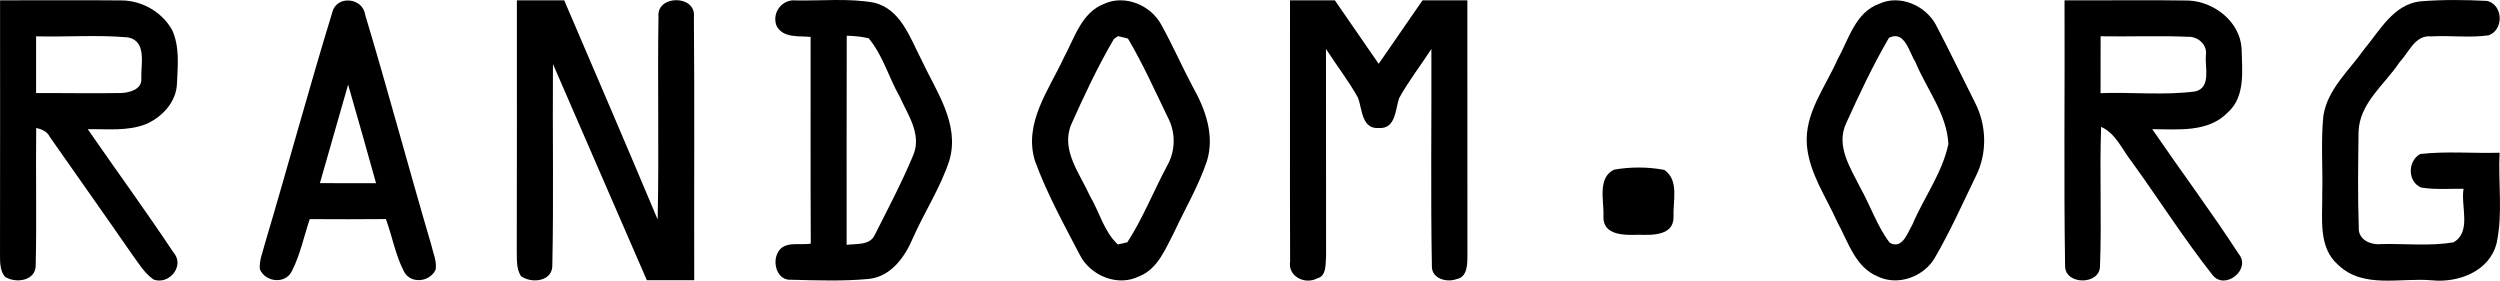
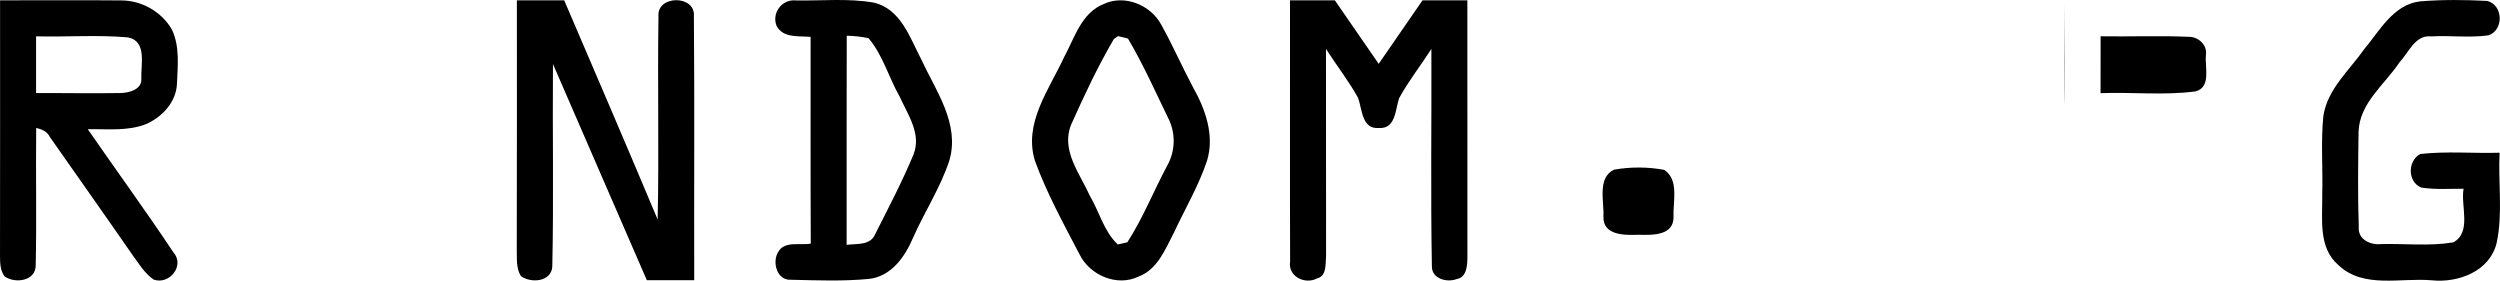
<svg xmlns="http://www.w3.org/2000/svg" xmlns:ns1="http://www.inkscape.org/namespaces/inkscape" xmlns:ns2="http://sodipodi.sourceforge.net/DTD/sodipodi-0.dtd" width="563.852" height="63.307" viewBox="0 0 451.081 50.646" version="1.1" id="svg2" ns1:version="0.48.5 r10040" ns2:docname="Random.org logo.svg">
  <defs id="defs28" />
  <ns2:namedview pagecolor="#ffffff" bordercolor="#666666" borderopacity="1" objecttolerance="10" gridtolerance="10" guidetolerance="10" ns1:pageopacity="0" ns1:pageshadow="2" ns1:window-width="1366" ns1:window-height="706" id="namedview26" showgrid="false" fit-margin-top="0" fit-margin-left="0" fit-margin-right="0" fit-margin-bottom="0" ns1:zoom="2.0311579" ns1:cx="281.575" ns1:cy="30.73648" ns1:window-x="-8" ns1:window-y="-8" ns1:window-maximized="1" ns1:current-layer="svg2" />
  <g id="#ffffffff" transform="translate(-12.24,-8.943)" />
  <g id="#000000ff" transform="translate(-12.24,-8.943)">
    <path d="m 12.25,9 c 7.3,0.03 14.59,-0.06 21.89,0.02 3.7,0.01 7.32,2.08 9.14,5.31 1.4,3.01 1.03,6.44 0.89,9.66 -0.11,3.36 -2.68,6.1 -5.64,7.37 -3.34,1.28 -6.98,0.84 -10.46,0.89 5.13,7.42 10.45,14.71 15.45,22.22 2.13,2.38 -0.71,5.92 -3.55,4.92 -1.7,-1.16 -2.75,-3 -3.95,-4.62 -4.89,-7.07 -9.87,-14.08 -14.79,-21.12 -0.48,-1 -1.46,-1.38 -2.46,-1.63 -0.1,8.25 0.1,16.51 -0.09,24.76 0.05,2.85 -3.65,3.38 -5.59,2.06 C 12.25,57.76 12.25,56.36 12.24,55.06 12.27,39.71 12.25,24.36 12.25,9 m 6.5,6.5 c 0,3.42 0,6.83 0,10.24 5.07,-0.03 10.14,0.08 15.21,-0.01 1.57,-0.03 3.93,-0.62 3.78,-2.63 -0.11,-2.51 1.06,-6.72 -2.4,-7.41 C 29.84,15.2 24.28,15.64 18.75,15.5 z" id="path6" ns1:connector-curvature="0" style="fill:#000000" />
-     <path d="m 72.19,11.19 c 0.75,-3.17 5.52,-2.71 5.94,0.43 4.14,13.75 7.84,27.64 11.9,41.42 0.32,1.49 1.05,2.98 0.82,4.52 -0.99,2.3 -4.57,2.7 -5.74,0.33 -1.53,-2.96 -2.1,-6.3 -3.24,-9.42 -4.58,0.04 -9.16,0.04 -13.74,0.01 -1.07,3.14 -1.72,6.46 -3.25,9.42 -1.19,2.38 -4.81,1.95 -5.76,-0.4 -0.14,-1.6 0.56,-3.12 0.93,-4.65 4.13,-13.86 7.9,-27.84 12.14,-41.66 m -2.23,30.8 C 73.34,42 76.72,42 80.09,42 78.42,36.07 76.78,30.13 75.05,24.21 c -1.7,5.93 -3.38,11.85 -5.09,17.78 z" id="path8" ns1:connector-curvature="0" style="fill:#000000" />
    <path d="m 105.5,9 c 2.85,0 5.69,0 8.54,0 5.65,13.17 11.31,26.33 16.86,39.55 0.27,-12.21 -0.04,-24.41 0.15,-36.62 -0.36,-3.92 6.75,-3.96 6.39,-0.01 0.14,15.86 0.01,31.72 0.06,47.58 -2.85,0 -5.7,0 -8.55,0 -5.64,-13.01 -11.31,-26 -16.94,-39.01 -0.1,12.19 0.15,24.39 -0.12,36.57 -0.18,2.74 -3.84,3.03 -5.66,1.7 -0.89,-1.41 -0.7,-3.13 -0.75,-4.71 0.05,-15.02 0.01,-30.03 0.02,-45.05 z" id="path10" ns1:connector-curvature="0" style="fill:#000000" />
    <path d="m 152.35,13.59 c -0.9,-2.31 0.99,-4.84 3.48,-4.57 4.67,0.09 9.42,-0.42 14.05,0.39 4.85,1.11 6.53,6.29 8.56,10.2 2.64,5.71 7.03,11.64 5.1,18.27 -1.6,4.91 -4.49,9.28 -6.57,13.99 -1.46,3.46 -4,7.04 -8.07,7.41 -4.61,0.43 -9.27,0.25 -13.9,0.14 -2.54,0.19 -3.47,-3.1 -2.39,-4.94 1.11,-2.14 3.97,-1.23 5.92,-1.58 -0.06,-12.43 -0.02,-24.87 -0.03,-37.3 -2.1,-0.2 -4.98,0.27 -6.15,-2.01 m 12.67,1.8 c -0.04,12.57 -0.01,25.15 -0.02,37.73 1.75,-0.23 4.25,0.14 5.11,-1.85 2.41,-4.78 4.92,-9.53 6.97,-14.48 1.45,-3.67 -1.05,-7.19 -2.51,-10.41 -1.98,-3.46 -3.02,-7.49 -5.62,-10.55 -1.29,-0.27 -2.61,-0.42 -3.93,-0.44 z" id="path12" ns1:connector-curvature="0" style="fill:#000000" />
    <path d="m 211.45,9.64 c 3.71,-1.72 8.37,0.2 10.28,3.69 2.06,3.69 3.75,7.56 5.73,11.29 2.27,4.01 3.98,8.77 2.55,13.38 -1.51,4.48 -3.93,8.59 -5.93,12.87 -1.57,2.98 -2.94,6.64 -6.35,7.95 -3.88,1.92 -8.83,-0.18 -10.69,-3.95 -2.88,-5.52 -5.91,-11.02 -8.05,-16.87 -2.13,-6.82 2.53,-12.86 5.23,-18.71 1.91,-3.51 3.14,-8.07 7.23,-9.65 m 1.77,6.34 c -2.9,4.95 -5.36,10.19 -7.7,15.43 -1.91,4.63 1.57,8.85 3.37,12.87 1.71,2.88 2.53,6.44 5.04,8.77 0.43,-0.1 1.29,-0.29 1.72,-0.39 2.81,-4.35 4.73,-9.23 7.17,-13.79 1.54,-2.7 1.59,-6.04 0.12,-8.78 -2.31,-4.77 -4.48,-9.63 -7.18,-14.19 -0.45,-0.11 -1.34,-0.33 -1.79,-0.44 l -0.75,0.52 z" id="path14" ns1:connector-curvature="0" style="fill:#000000" />
    <path d="m 245,9 c 2.7,0 5.39,0 8.09,0 2.63,3.82 5.28,7.63 7.91,11.46 2.63,-3.83 5.28,-7.64 7.91,-11.46 2.69,0 5.39,0 8.09,0 0,15.35 -0.01,30.7 0.01,46.04 -0.01,1.53 0.01,3.93 -1.96,4.26 -1.73,0.66 -4.47,-0.05 -4.45,-2.28 -0.24,-13.07 -0.04,-26.17 -0.09,-39.25 -1.91,2.98 -4.12,5.78 -5.82,8.88 -0.7,2.05 -0.6,5.58 -3.65,5.39 -3.1,0.25 -3.01,-3.39 -3.76,-5.44 -1.7,-3.08 -3.9,-5.87 -5.79,-8.83 0.03,12.42 -0.01,24.85 0.02,37.27 -0.13,1.39 0.17,3.72 -1.63,4.14 -2.18,1.16 -5.31,-0.37 -4.86,-3.06 -0.06,-15.7 0,-31.41 -0.02,-47.12 z" id="path16" ns1:connector-curvature="0" style="fill:#000000" />
-     <path d="m 351.35,9.61 c 3.72,-1.71 8.36,0.35 10.21,3.85 2.42,4.62 4.68,9.32 7.03,13.98 2.1,4.07 2.25,9.09 0.2,13.21 -2.4,4.95 -4.65,9.99 -7.41,14.75 -1.95,3.44 -6.6,5.18 -10.24,3.47 -4.12,-1.63 -5.4,-6.24 -7.35,-9.78 -2.02,-4.56 -5.1,-8.87 -5.53,-13.96 -0.46,-5.73 3.32,-10.44 5.51,-15.41 2.04,-3.65 3.21,-8.56 7.58,-10.11 m 1.72,6.15 c -2.89,4.96 -5.35,10.19 -7.72,15.42 -1.92,4.1 0.8,8.1 2.57,11.67 1.83,3.26 3.02,6.91 5.29,9.9 2.29,1.26 3.18,-1.77 4.08,-3.26 2.06,-4.88 5.4,-9.32 6.5,-14.55 -0.25,-5.44 -3.95,-9.93 -5.96,-14.84 -1.15,-1.76 -1.9,-5.75 -4.76,-4.34 z" id="path18" ns1:connector-curvature="0" style="fill:#000000" />
-     <path d="m 384.75,9 c 7.46,0.04 14.92,-0.08 22.38,0.04 4.64,0.21 9.29,3.83 9.57,8.67 0.07,3.88 0.75,8.65 -2.5,11.52 -3.53,3.67 -9.01,3.03 -13.63,3.02 5.17,7.54 10.64,14.89 15.63,22.54 2.26,2.79 -2.52,6.59 -4.74,3.78 -5.16,-6.54 -9.65,-13.61 -14.53,-20.37 -1.76,-2.19 -2.88,-5.16 -5.58,-6.37 -0.3,8.37 0.12,16.75 -0.2,25.11 0.02,3.46 -6.3,3.48 -6.3,0.01 C 384.6,40.98 384.82,24.98 384.75,9 m 6.5,16.75 c 5.69,-0.21 11.44,0.43 17.09,-0.31 2.9,-0.69 1.73,-4.35 1.91,-6.5 0.33,-1.92 -1.42,-3.46 -3.27,-3.36 -5.24,-0.23 -10.48,0 -15.72,-0.09 -0.01,3.42 -0.01,6.84 -0.01,10.26 z" id="path20" ns1:connector-curvature="0" style="fill:#000000" />
+     <path d="m 384.75,9 C 384.6,40.98 384.82,24.98 384.75,9 m 6.5,16.75 c 5.69,-0.21 11.44,0.43 17.09,-0.31 2.9,-0.69 1.73,-4.35 1.91,-6.5 0.33,-1.92 -1.42,-3.46 -3.27,-3.36 -5.24,-0.23 -10.48,0 -15.72,-0.09 -0.01,3.42 -0.01,6.84 -0.01,10.26 z" id="path20" ns1:connector-curvature="0" style="fill:#000000" />
    <path d="m 438.81,17.83 c 2.82,-3.35 5.27,-8.08 10.1,-8.64 4.02,-0.33 8.09,-0.29 12.12,-0.08 2.87,0.74 3.02,5.23 0.23,6.21 -3.43,0.48 -6.91,-0.01 -10.35,0.19 -2.91,-0.32 -4.03,2.9 -5.71,4.66 -2.68,4.04 -7.27,7.37 -7.4,12.62 -0.07,5.7 -0.16,11.41 0.04,17.11 -0.19,2.27 2.13,3.3 4.07,3.08 4.32,-0.1 8.73,0.41 13,-0.31 3.35,-1.86 1.28,-6.58 1.84,-9.67 -2.55,-0.02 -5.13,0.19 -7.65,-0.22 -2.48,-1.03 -2.47,-4.81 -0.17,-6.05 4.75,-0.54 9.55,-0.09 14.32,-0.23 -0.28,5.42 0.62,10.97 -0.54,16.31 -1.26,5.1 -6.91,7.2 -11.69,6.71 -5.59,-0.51 -12.33,1.56 -16.85,-2.74 -3.72,-3.18 -2.85,-8.46 -2.92,-12.79 0.13,-4.71 -0.27,-9.44 0.2,-14.13 0.74,-4.84 4.67,-8.2 7.36,-12.03 z" id="path22" ns1:connector-curvature="0" style="fill:#000000" />
    <path d="m 303.45,39.56 c 2.97,-0.53 6.09,-0.52 9.07,0.03 2.75,1.84 1.54,5.73 1.68,8.52 0.02,3.36 -3.82,3.26 -6.23,3.19 -2.47,0.08 -6.55,0.21 -6.42,-3.31 0.15,-2.73 -1.15,-6.94 1.9,-8.43 z" id="path24" ns1:connector-curvature="0" style="fill:#000000" />
  </g>
</svg>